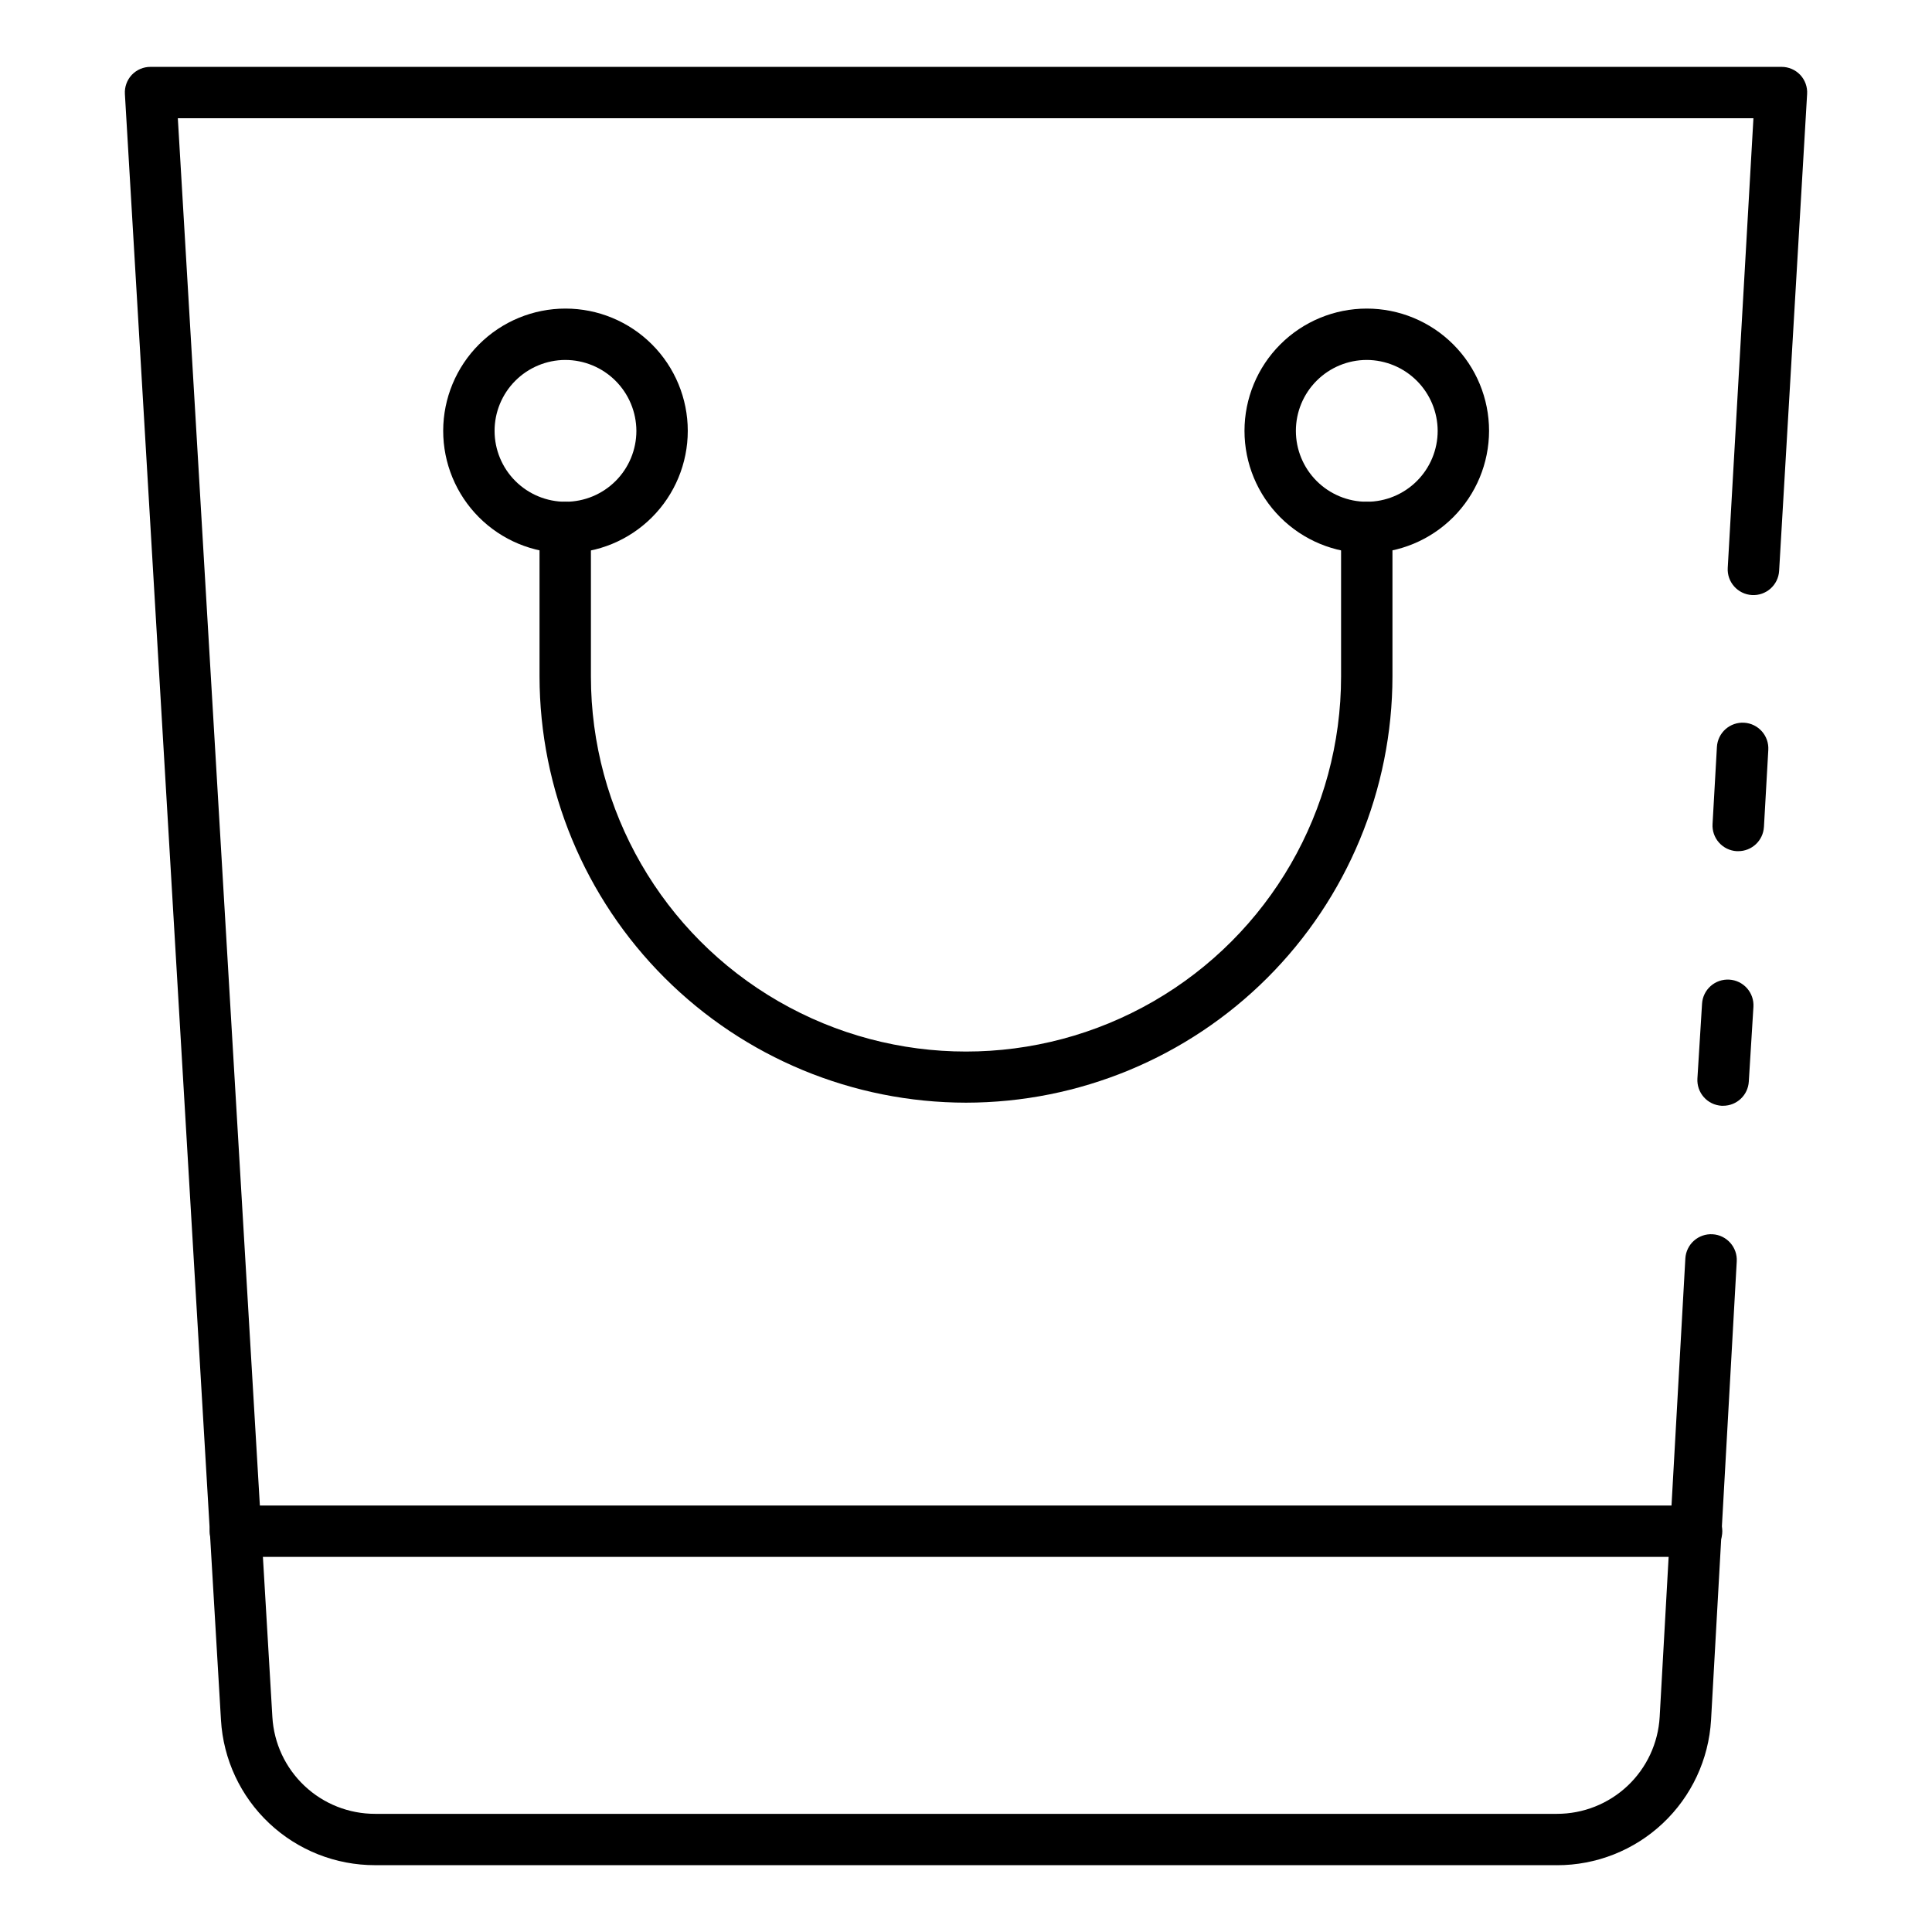
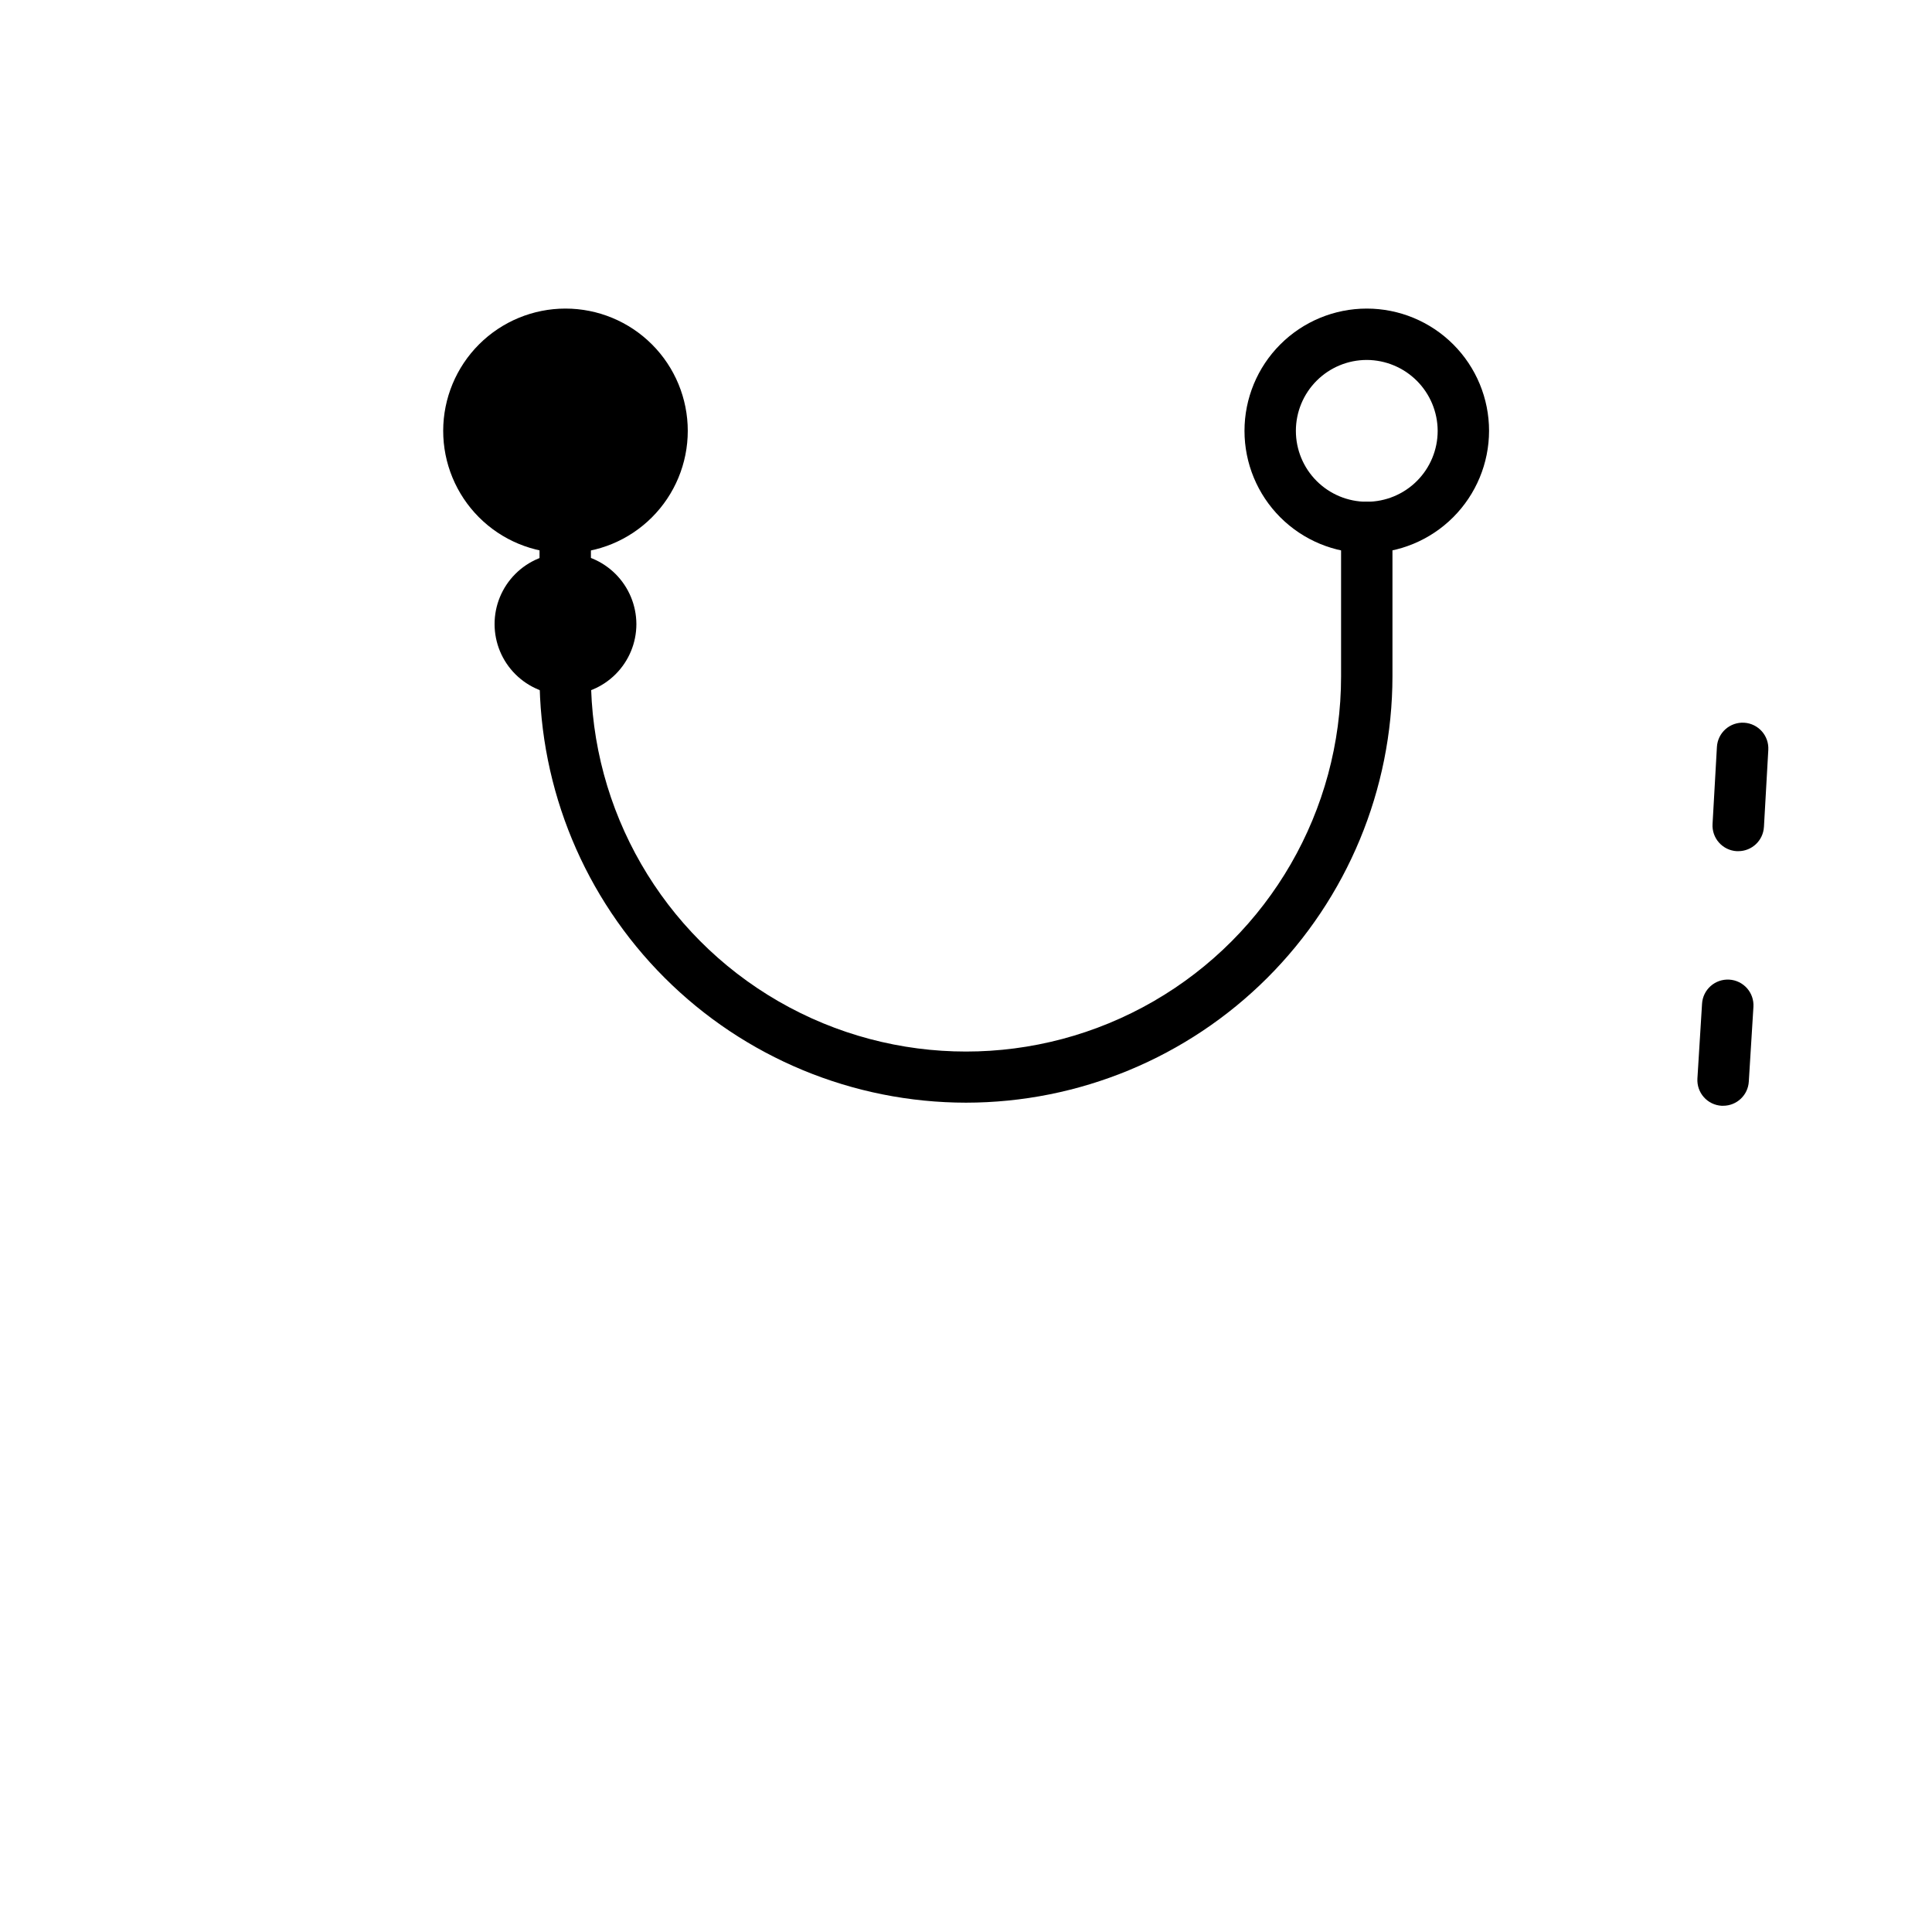
<svg xmlns="http://www.w3.org/2000/svg" fill="#000000" width="800px" height="800px" version="1.1" viewBox="144 144 512 512">
  <g>
    <path d="m604.65 369.57h-0.406c-1.809-0.105-3.496-0.926-4.699-2.281-1.199-1.352-1.812-3.129-1.699-4.938l1.156-20.426v0.004c0.109-1.809 0.93-3.496 2.281-4.695 1.355-1.199 3.129-1.812 4.934-1.707 3.762 0.227 6.625 3.457 6.402 7.219l-1.156 20.426-0.004-0.004c-0.215 3.602-3.199 6.406-6.809 6.402z" />
-     <path d="m556.59 638.29h-313.18c-10.434 0.02-20.48-3.957-28.074-11.109-7.598-7.152-12.168-16.941-12.777-27.355l-25.461-430.89c-0.121-1.883 0.543-3.731 1.836-5.106 1.297-1.359 3.094-2.121 4.973-2.109h432.19c1.875-0.012 3.672 0.75 4.969 2.109 1.293 1.375 1.961 3.223 1.836 5.106l-7.418 126.36c-0.227 3.758-3.457 6.625-7.219 6.398-3.758-0.227-6.625-3.457-6.398-7.215l6.809-119.14h-417.55l25.055 423.68c0.402 6.945 3.445 13.477 8.512 18.25 5.062 4.773 11.762 7.43 18.723 7.418h313.18c6.957 0.012 13.656-2.644 18.723-7.418 5.062-4.773 8.109-11.305 8.508-18.25l6.809-121.53c0.109-1.805 0.93-3.496 2.281-4.695 1.355-1.199 3.129-1.812 4.938-1.703 3.758 0.223 6.625 3.453 6.398 7.215l-6.809 121.53c-0.609 10.414-5.18 20.203-12.777 27.355-7.594 7.152-17.641 11.129-28.07 11.109z" />
    <path d="m600.64 437.04h-0.41 0.004c-1.809-0.105-3.5-0.926-4.699-2.281-1.203-1.352-1.812-3.129-1.703-4.934l1.227-19.812c0.105-1.809 0.926-3.5 2.281-4.699 1.352-1.199 3.129-1.812 4.934-1.703 1.809 0.105 3.5 0.926 4.699 2.281 1.203 1.355 1.812 3.129 1.703 4.938l-1.227 19.812c-0.215 3.598-3.203 6.406-6.809 6.398z" />
    <path d="m506.21 290.59c-8.594 0-16.836-3.414-22.914-9.492s-9.492-14.32-9.492-22.914 3.414-16.84 9.492-22.914c6.078-6.078 14.32-9.492 22.914-9.492s16.836 3.414 22.914 9.492c6.078 6.074 9.492 14.32 9.492 22.914-0.016 8.59-3.438 16.82-9.512 22.895-6.074 6.074-14.305 9.492-22.895 9.512zm0-51.199c-4.984 0-9.762 1.98-13.285 5.504-3.527 3.523-5.504 8.305-5.504 13.289s1.977 9.762 5.504 13.285c3.523 3.523 8.301 5.504 13.285 5.504s9.762-1.98 13.285-5.504c3.527-3.523 5.504-8.301 5.504-13.285-0.016-4.981-2-9.746-5.523-13.27-3.519-3.519-8.289-5.504-13.266-5.523z" />
-     <path d="m293.79 290.59c-8.59-0.02-16.824-3.445-22.887-9.531-6.062-6.086-9.465-14.328-9.453-22.922 0.016-8.59 3.438-16.824 9.52-22.895 6.078-6.066 14.32-9.473 22.91-9.465 8.594 0.004 16.828 3.422 22.902 9.5 6.074 6.074 9.484 14.316 9.484 22.906 0 8.605-3.426 16.859-9.516 22.938-6.094 6.082-14.352 9.488-22.961 9.469zm0-51.199c-4.981 0.02-9.746 2.012-13.258 5.547-3.512 3.531-5.477 8.312-5.465 13.289 0.012 4.981 2 9.754 5.527 13.266 3.527 3.516 8.309 5.488 13.285 5.481 4.981-0.004 9.754-1.988 13.273-5.512 3.519-3.523 5.496-8.297 5.496-13.277-0.02-4.992-2.012-9.77-5.547-13.293-3.535-3.519-8.32-5.5-13.312-5.5z" />
+     <path d="m293.79 290.59c-8.59-0.02-16.824-3.445-22.887-9.531-6.062-6.086-9.465-14.328-9.453-22.922 0.016-8.59 3.438-16.824 9.52-22.895 6.078-6.066 14.32-9.473 22.91-9.465 8.594 0.004 16.828 3.422 22.902 9.5 6.074 6.074 9.484 14.316 9.484 22.906 0 8.605-3.426 16.859-9.516 22.938-6.094 6.082-14.352 9.488-22.961 9.469zc-4.981 0.02-9.746 2.012-13.258 5.547-3.512 3.531-5.477 8.312-5.465 13.289 0.012 4.981 2 9.754 5.527 13.266 3.527 3.516 8.309 5.488 13.285 5.481 4.981-0.004 9.754-1.988 13.273-5.512 3.519-3.523 5.496-8.297 5.496-13.277-0.02-4.992-2.012-9.77-5.547-13.293-3.535-3.519-8.32-5.5-13.312-5.5z" />
    <path d="m400 436.22c-29.957-0.02-58.684-11.922-79.871-33.098-21.191-21.176-33.109-49.895-33.148-79.852v-39.488c0-3.758 3.051-6.809 6.809-6.809 3.762 0 6.809 3.051 6.809 6.809v39.488c0 35.512 18.945 68.328 49.699 86.082 30.758 17.758 68.648 17.758 99.402 0 30.754-17.754 49.699-50.57 49.699-86.082v-39.488c0-3.758 3.047-6.809 6.809-6.809s6.809 3.051 6.809 6.809v39.488c-0.035 29.957-11.957 58.676-33.145 79.852-21.191 21.176-49.914 33.078-79.871 33.098z" />
-     <path d="m593.62 556.59h-387.25c-3.758 0-6.809-3.051-6.809-6.809 0-3.762 3.051-6.809 6.809-6.809h387.25c3.762 0 6.809 3.047 6.809 6.809 0 3.758-3.047 6.809-6.809 6.809z" />
  </g>
</svg>